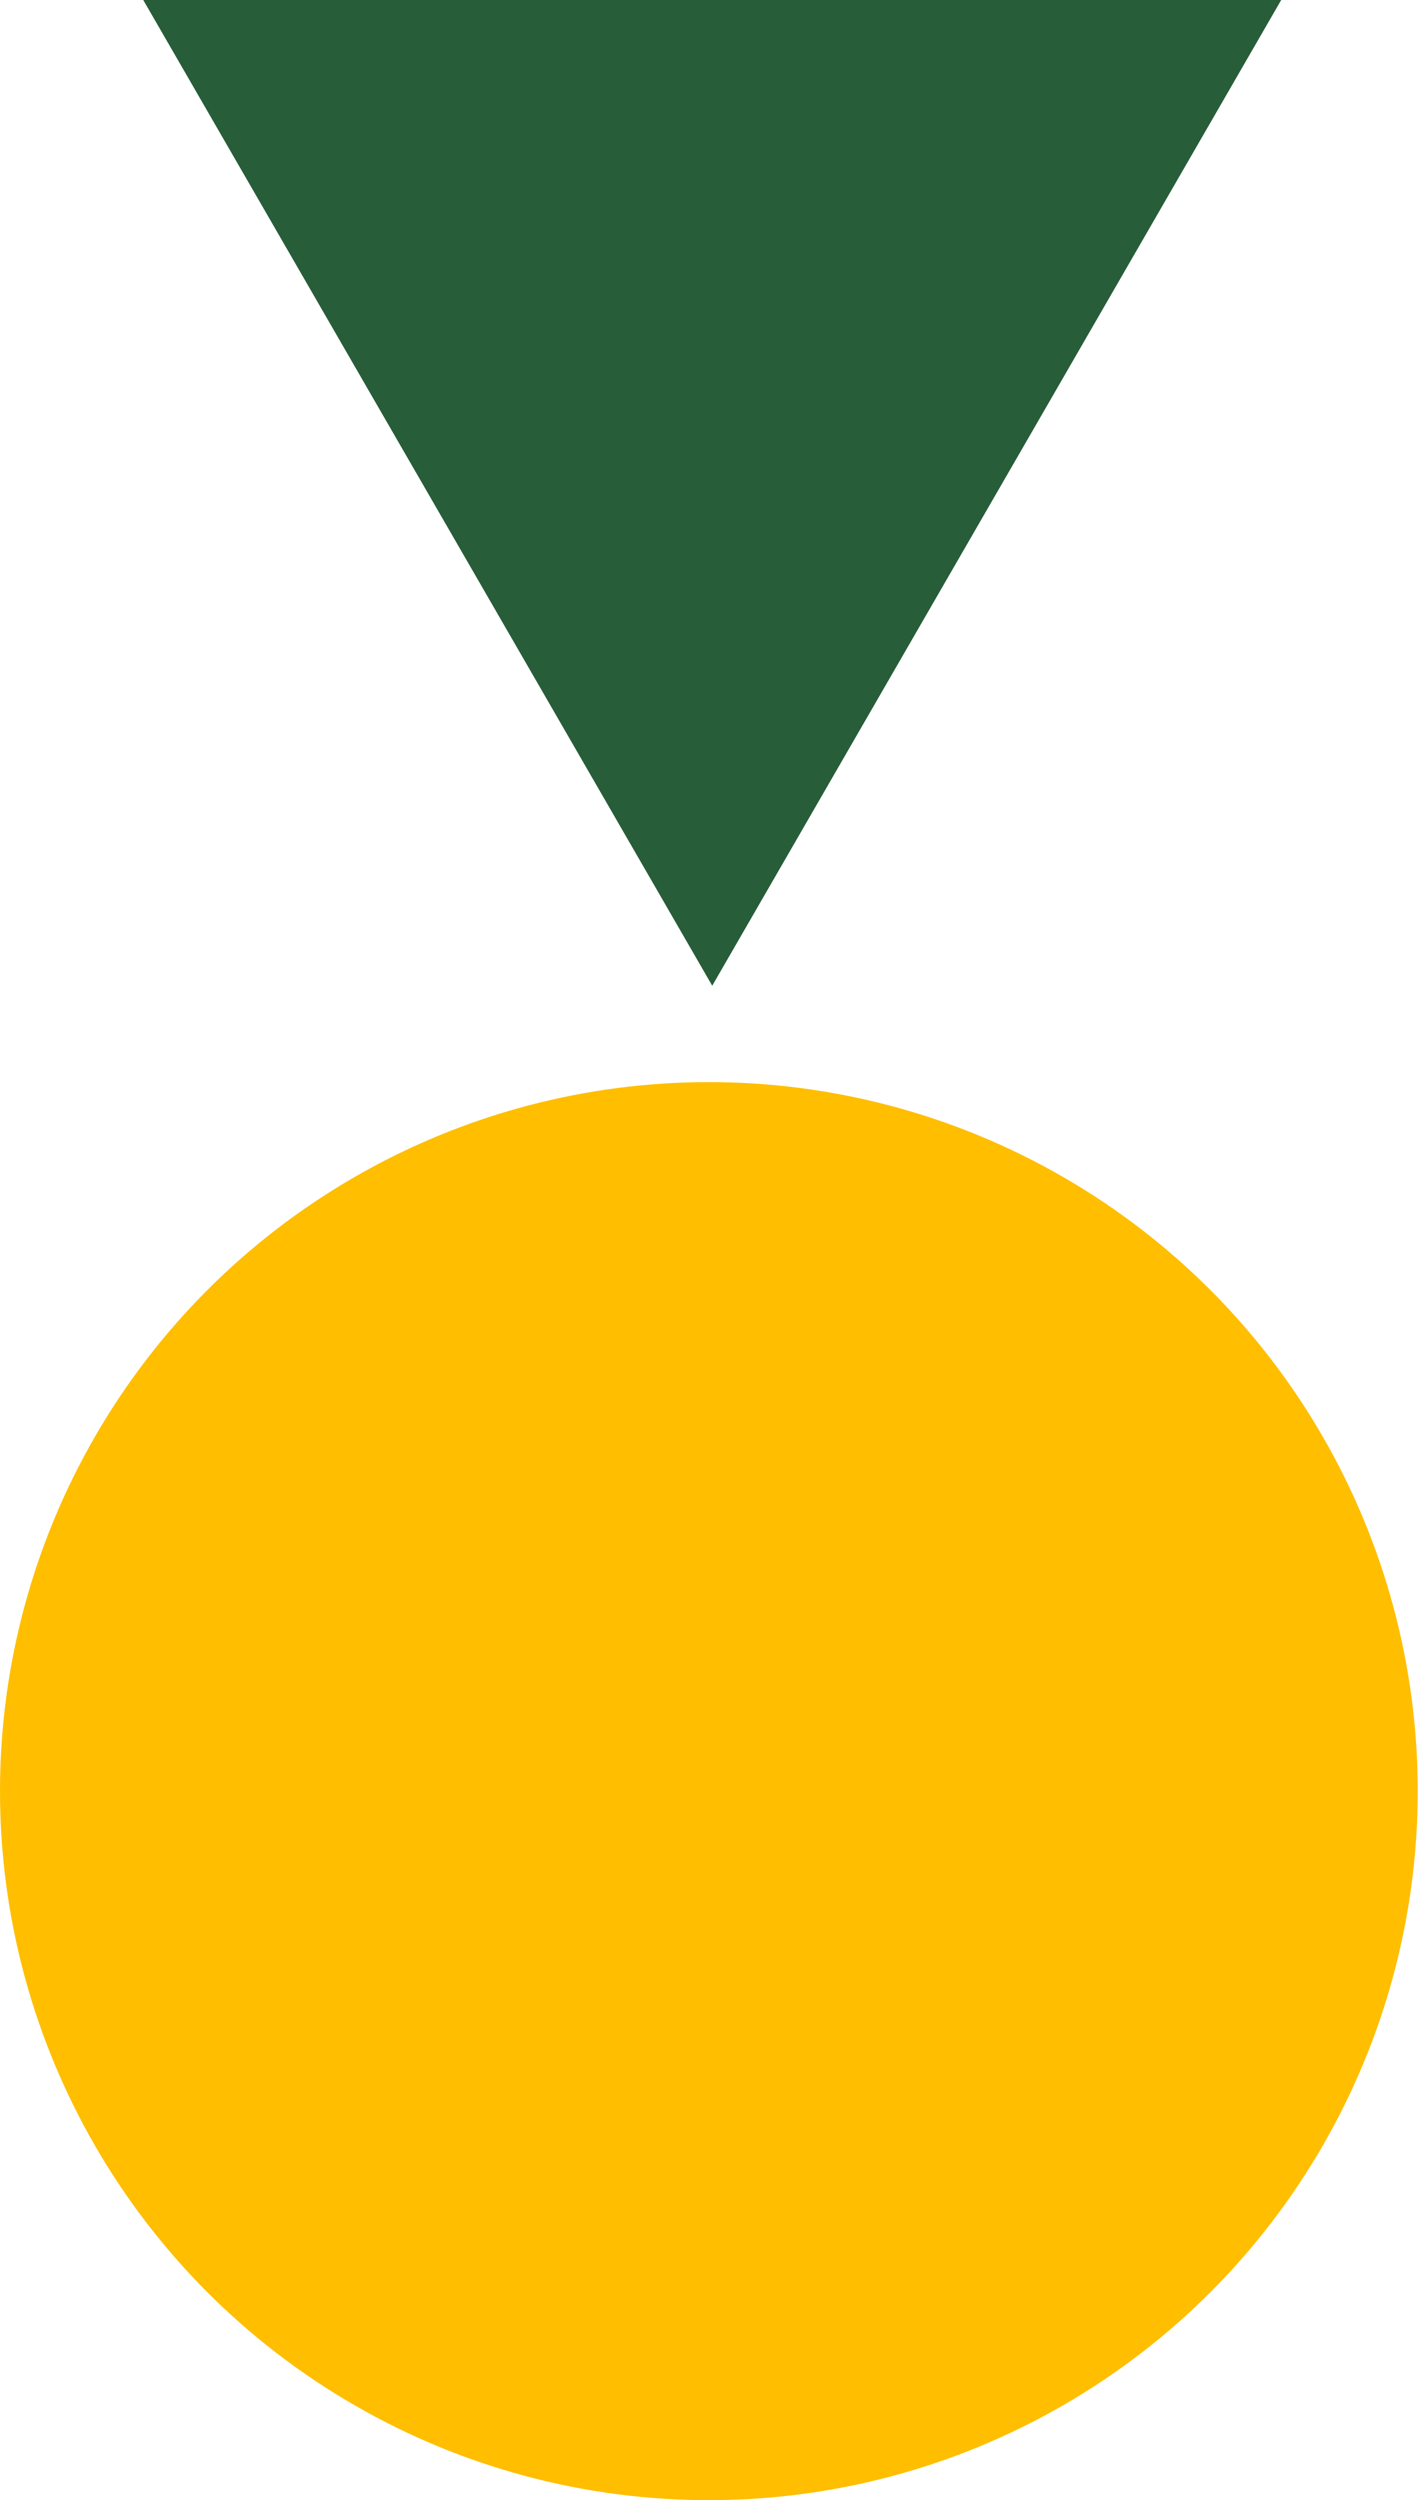
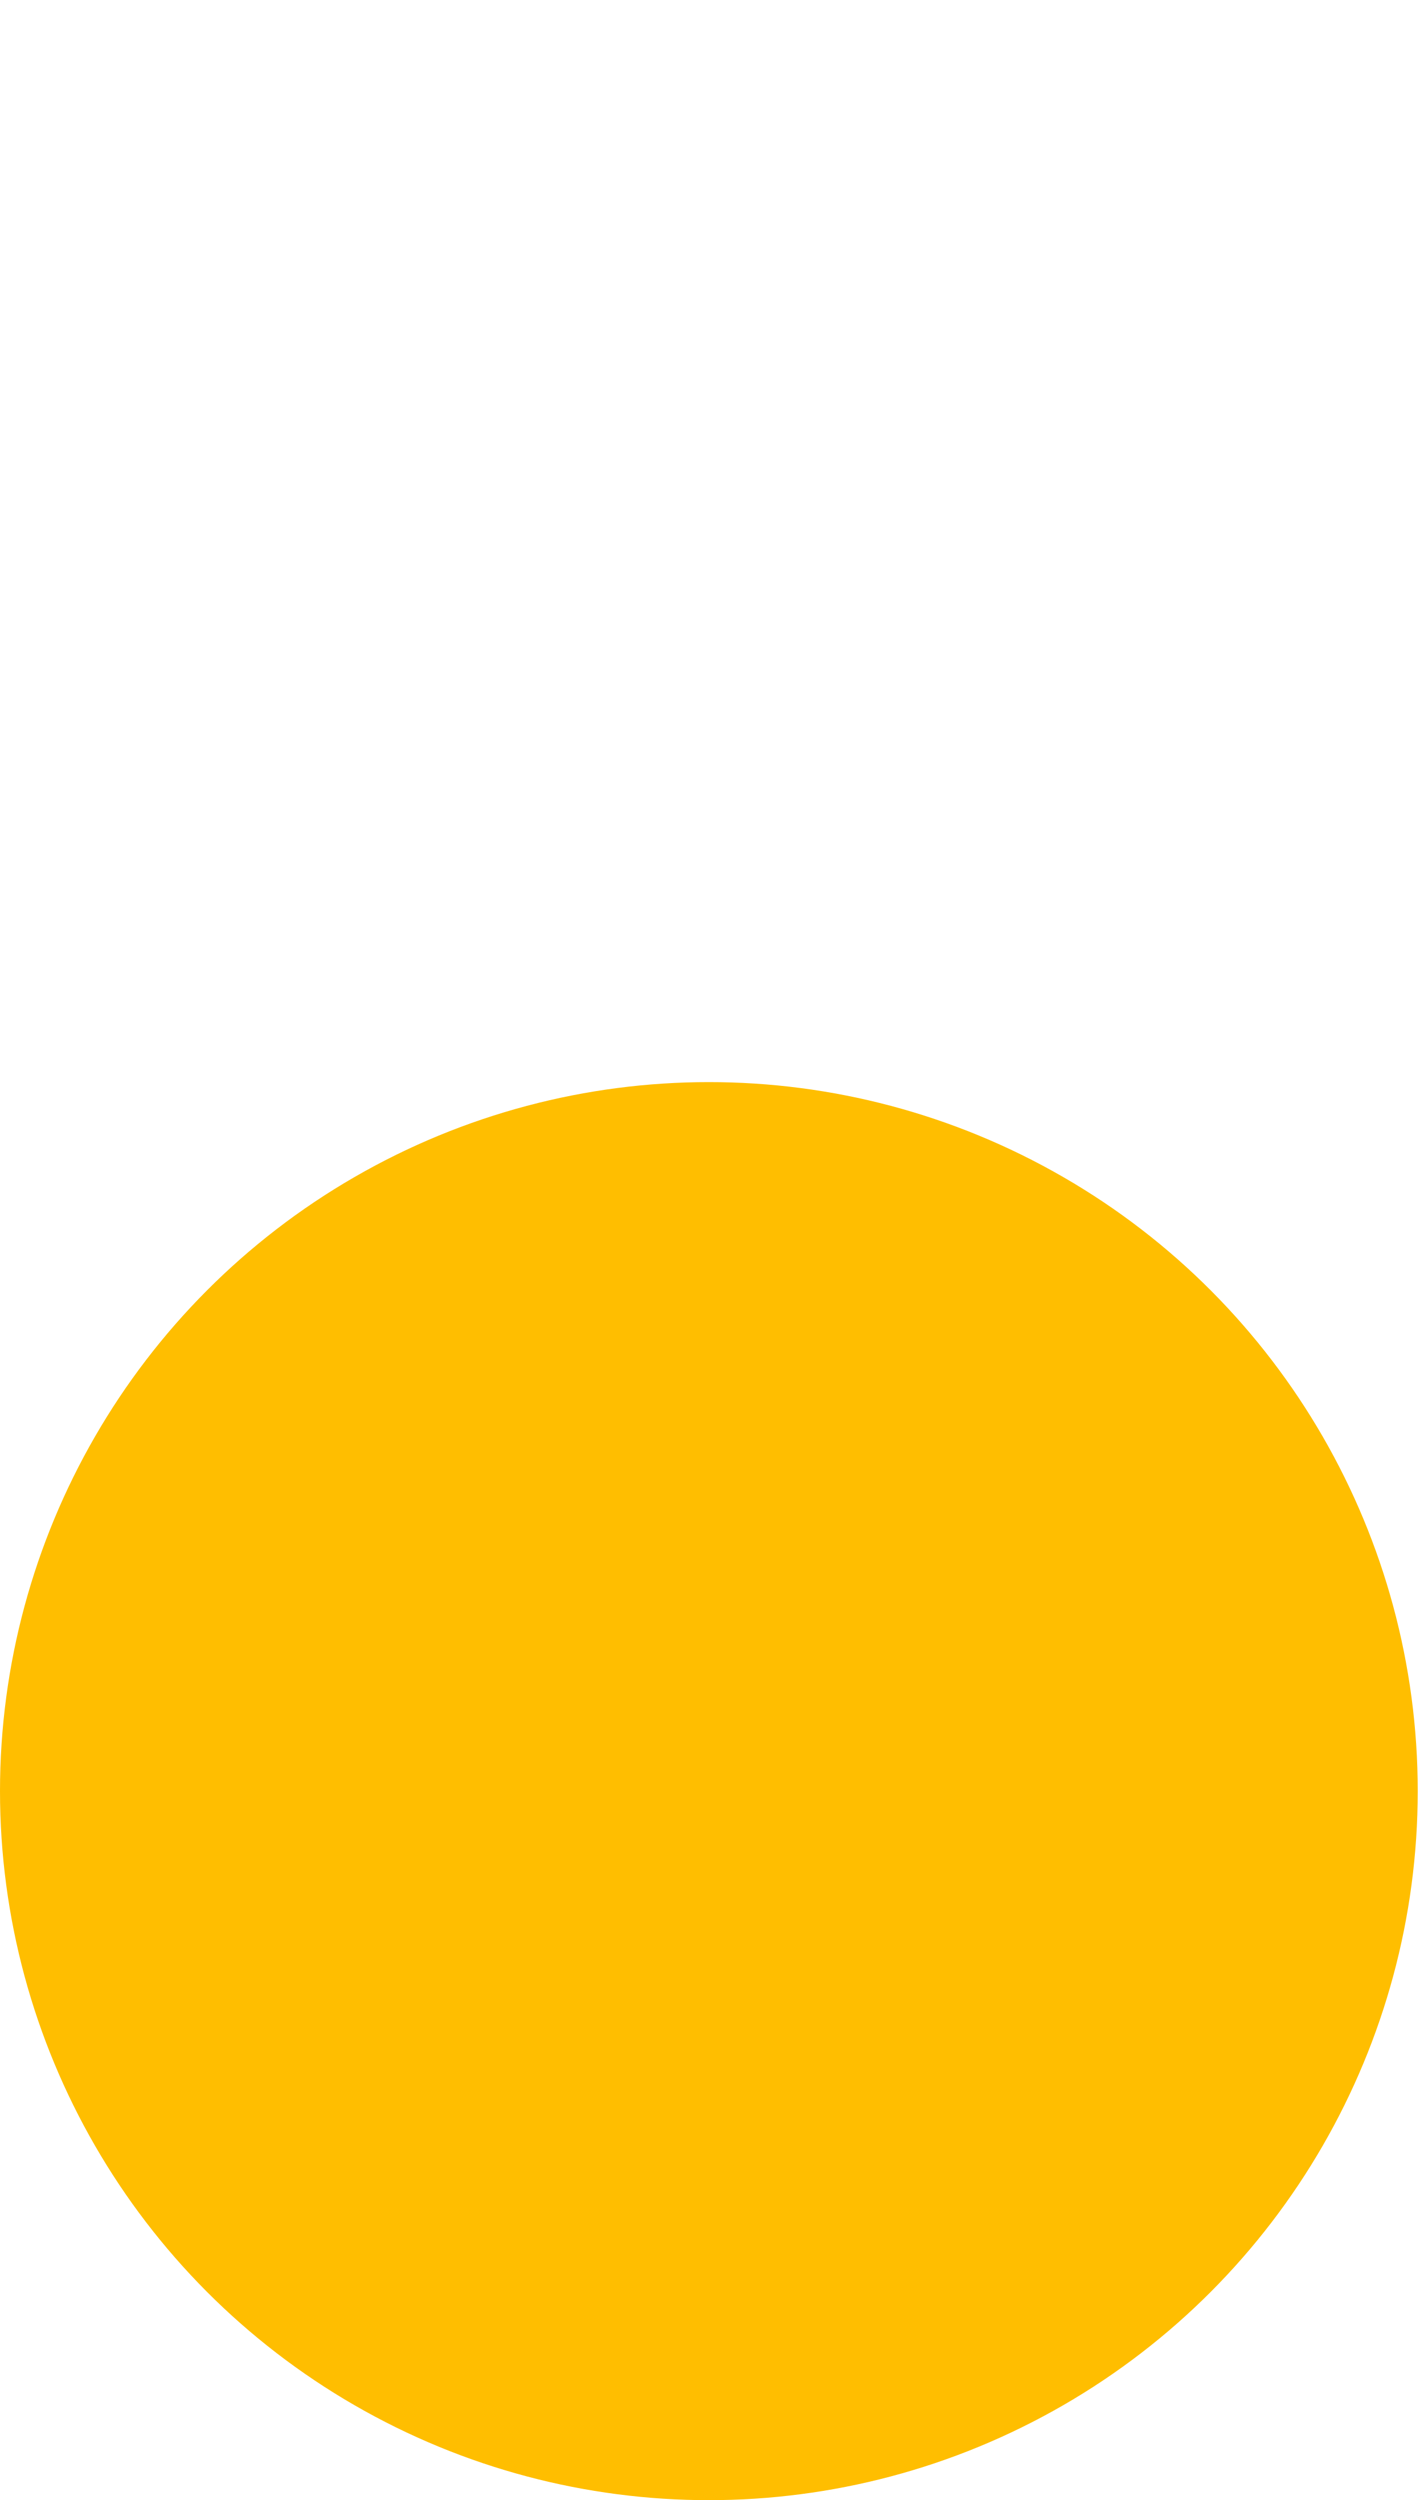
<svg xmlns="http://www.w3.org/2000/svg" width="94" height="165" viewBox="0 0 94 165" fill="none">
-   <path d="M47.015 65.054L9.456 -0L84.574 -0L47.015 65.054Z" fill="#275D38" />
  <circle cx="46.793" cy="118.207" r="46.793" fill="#FFBE00" />
</svg>